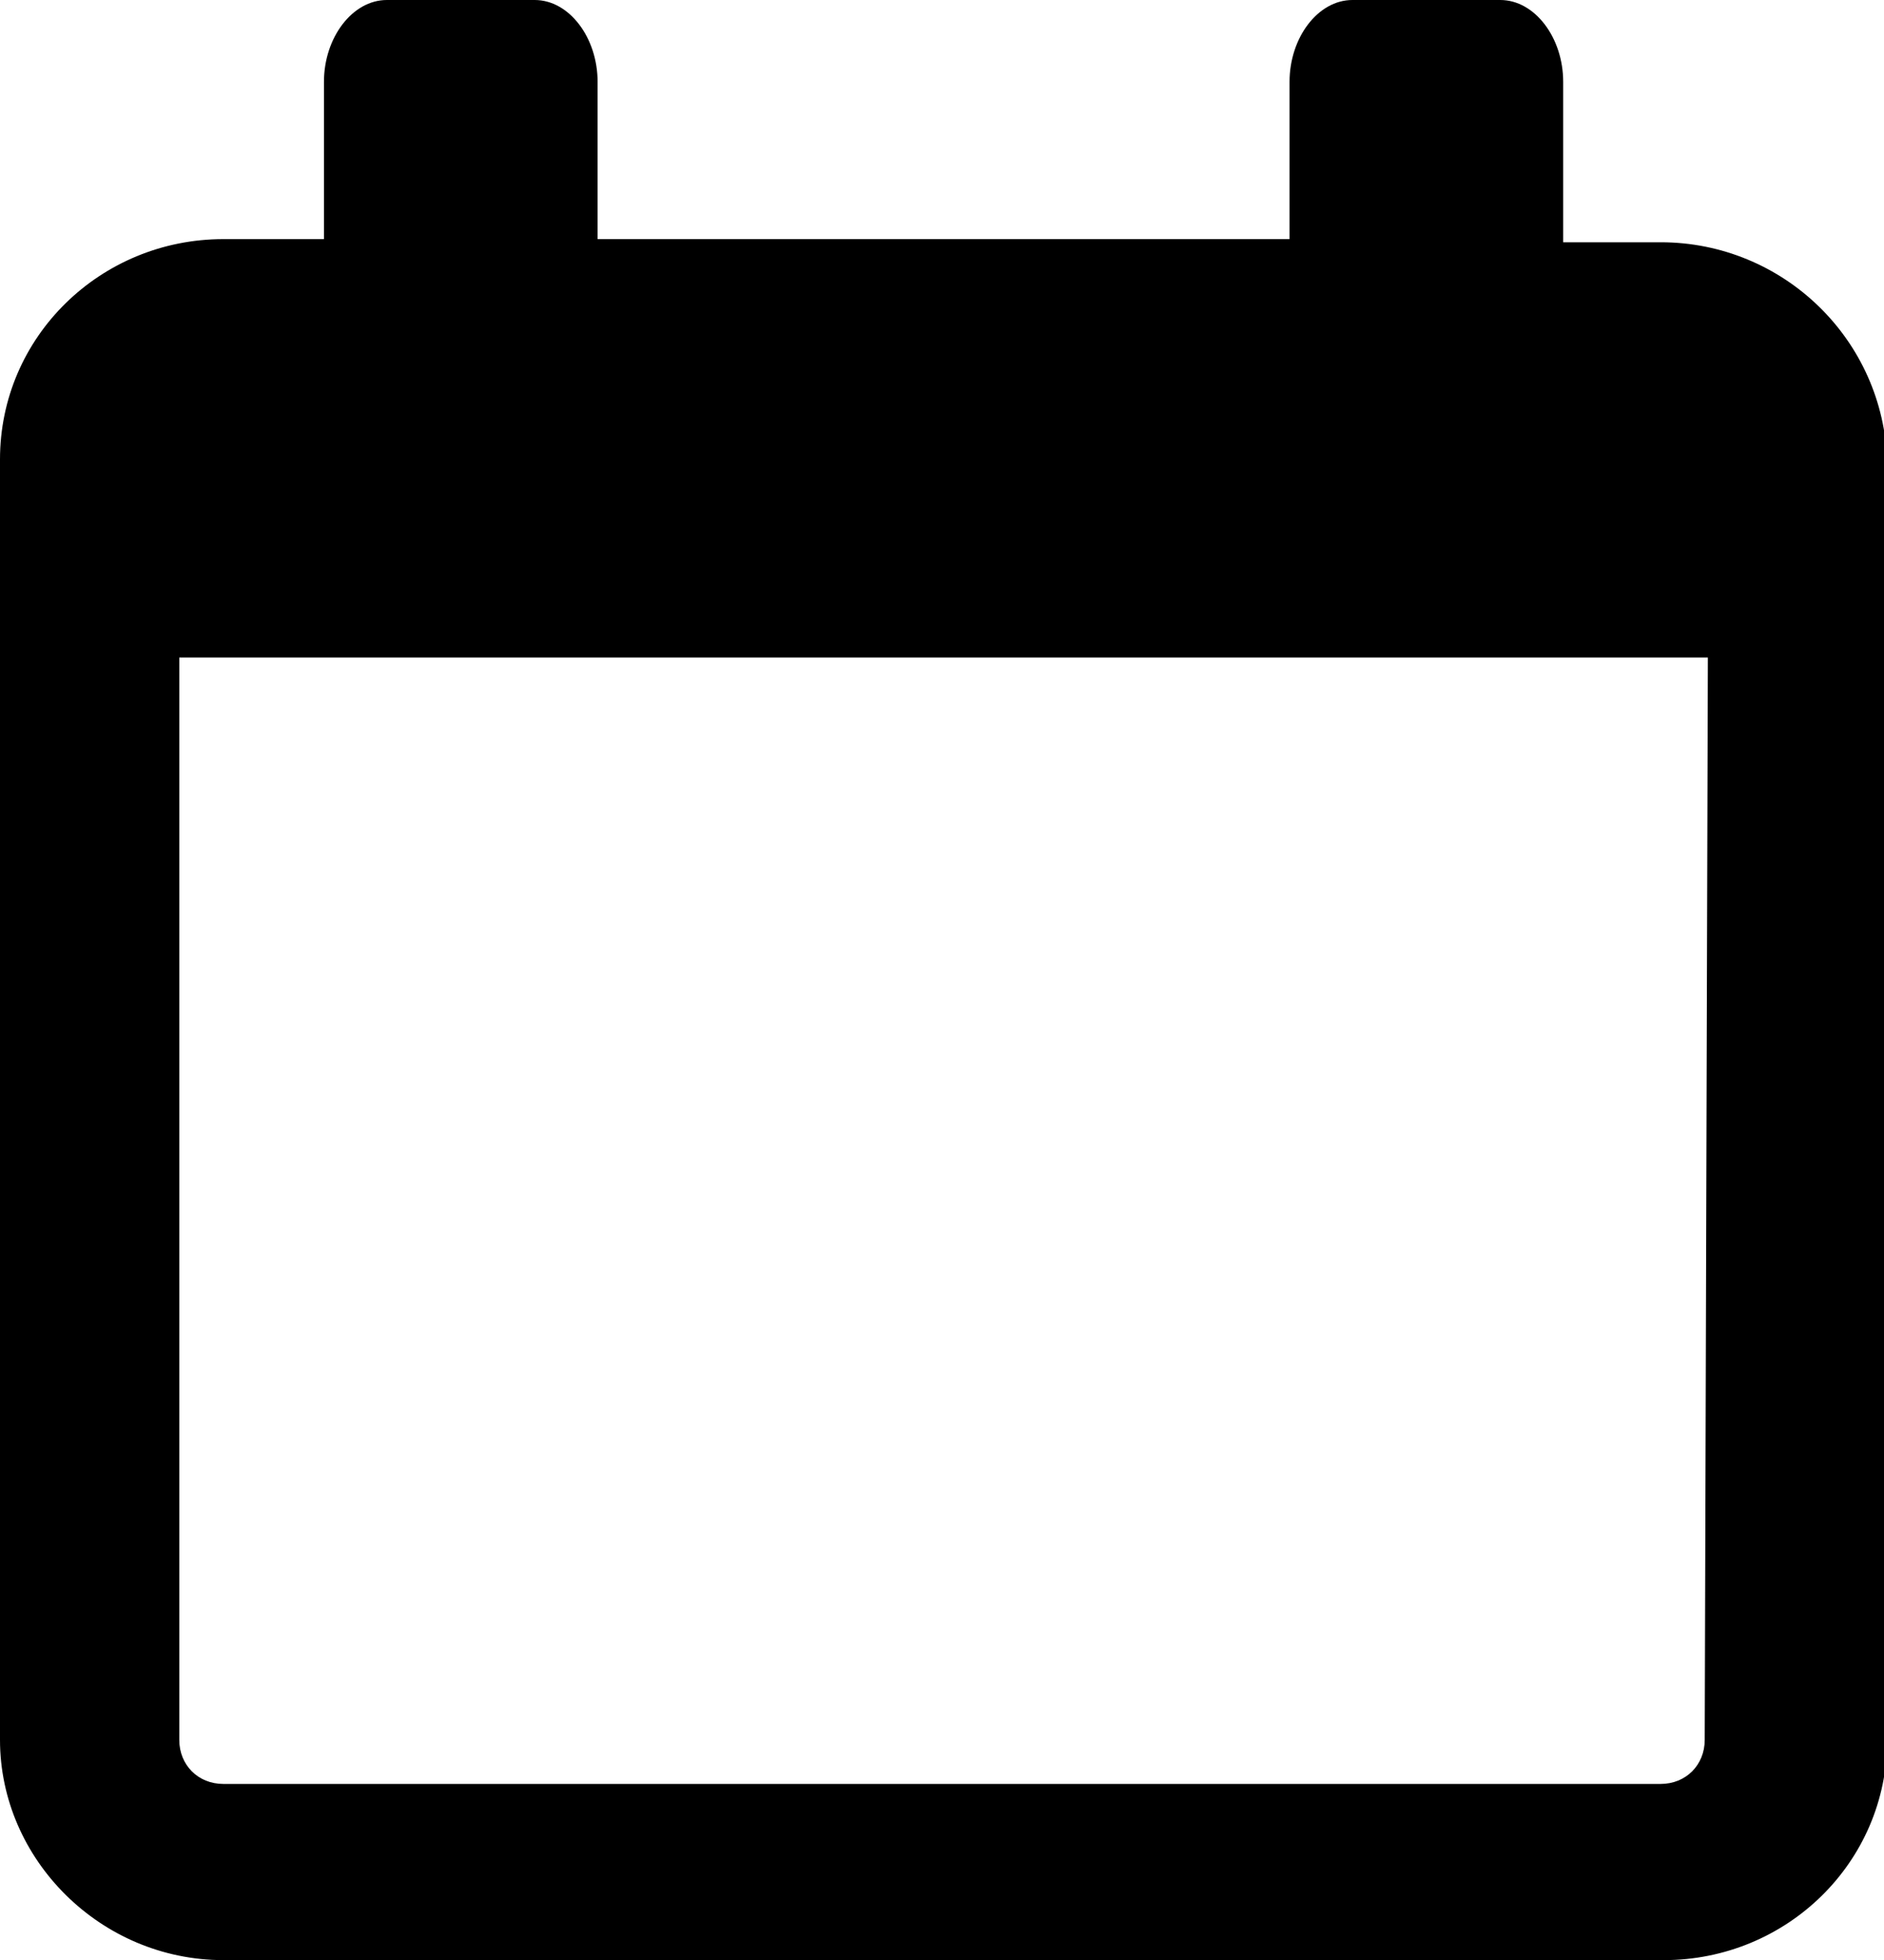
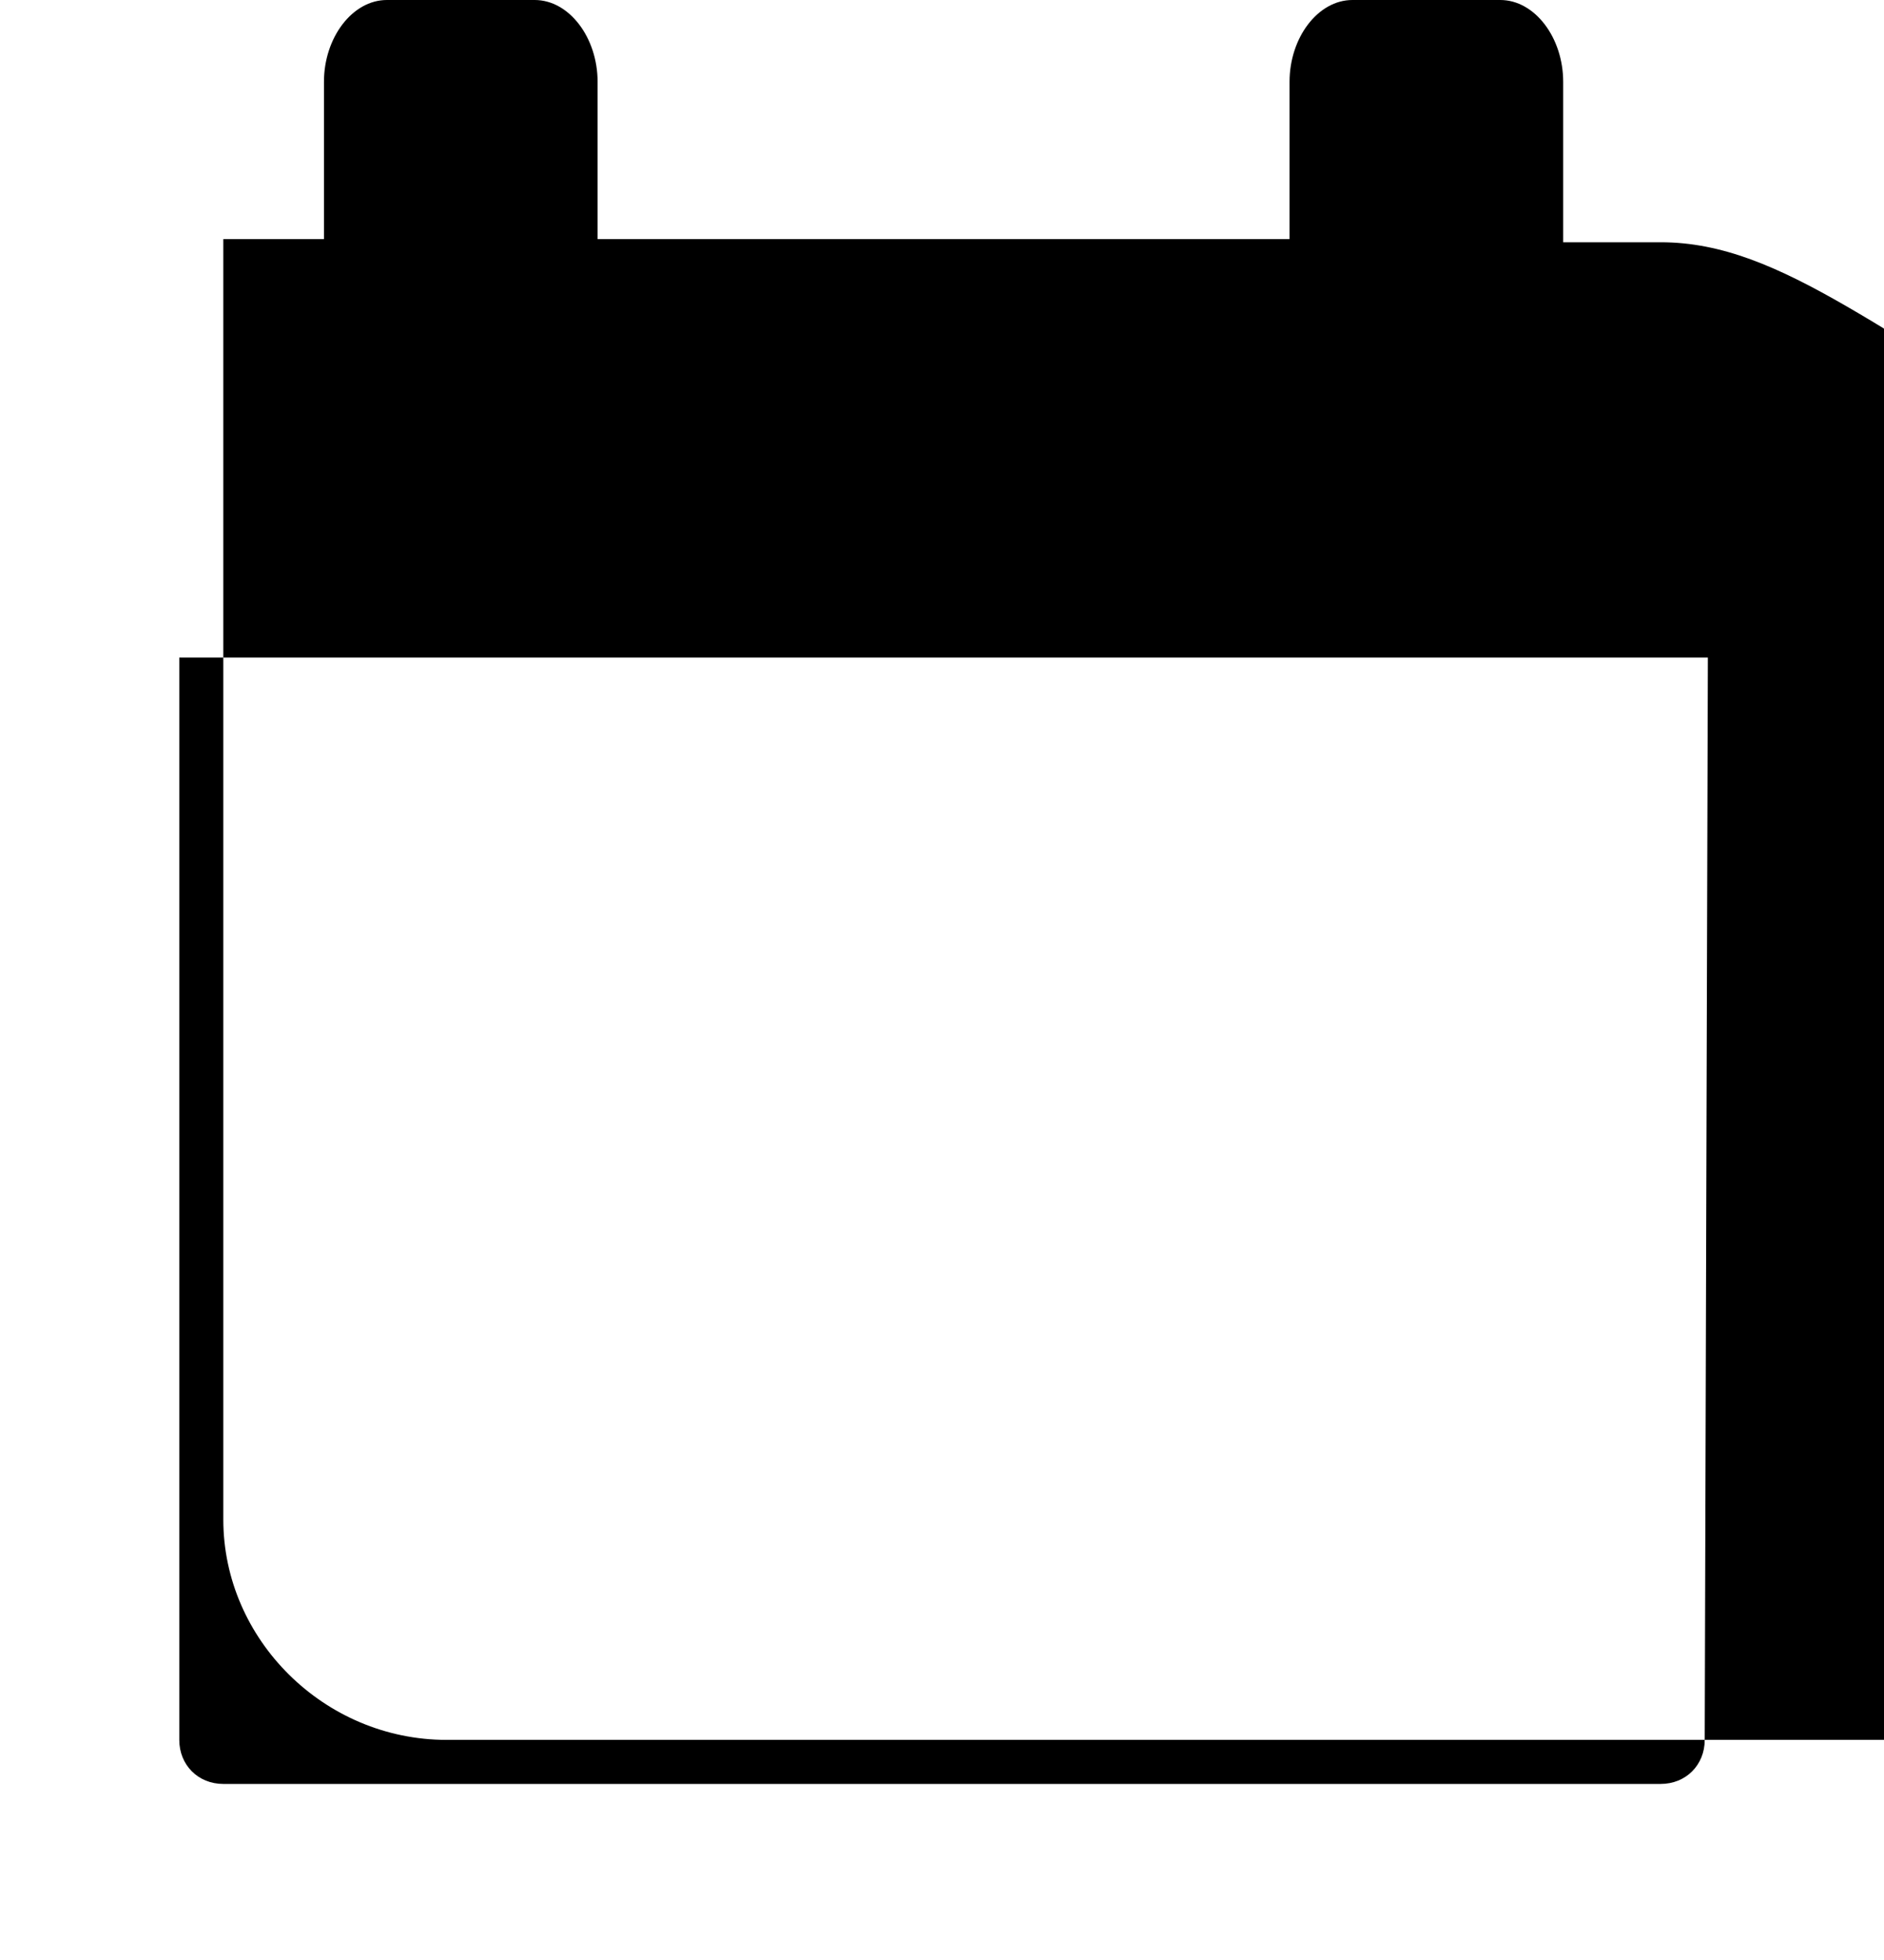
<svg xmlns="http://www.w3.org/2000/svg" version="1.1" id="Layer_1" x="0px" y="0px" viewBox="0 0 59.9 62.3" style="enable-background:new 0 0 59.9 62.3;" xml:space="preserve" preserveAspectRatio="xMaxYMid">
-   <path d="M52.8,7.7h-2.3l-0.8,0V2.6c0-1.4-0.9-2.6-2-2.6h-4.7c-1.1,0-2,1.2-2,2.6v5H19v-5C19,1.2,18.1,0,17,0h-4.7  c-1.1,0-2,1.2-2,2.6v5H9.2H7.1c-3.9,0-7.1,3.1-7.1,7v40.7c0,3.8,3.2,7,7.1,7h45.8c3.9,0,7.1-3.1,7.1-7V14.7  C59.9,10.8,56.7,7.7,52.8,7.7z M54.2,55.3c0,0.8-0.6,1.4-1.4,1.4H7.1c-0.8,0-1.4-0.6-1.4-1.4V20.9c0.1,0,0.2,0,0.3,0h48.3L54.2,55.3  z" />
+   <path d="M52.8,7.7h-2.3l-0.8,0V2.6c0-1.4-0.9-2.6-2-2.6h-4.7c-1.1,0-2,1.2-2,2.6v5H19v-5C19,1.2,18.1,0,17,0h-4.7  c-1.1,0-2,1.2-2,2.6v5H9.2H7.1v40.7c0,3.8,3.2,7,7.1,7h45.8c3.9,0,7.1-3.1,7.1-7V14.7  C59.9,10.8,56.7,7.7,52.8,7.7z M54.2,55.3c0,0.8-0.6,1.4-1.4,1.4H7.1c-0.8,0-1.4-0.6-1.4-1.4V20.9c0.1,0,0.2,0,0.3,0h48.3L54.2,55.3  z" />
</svg>